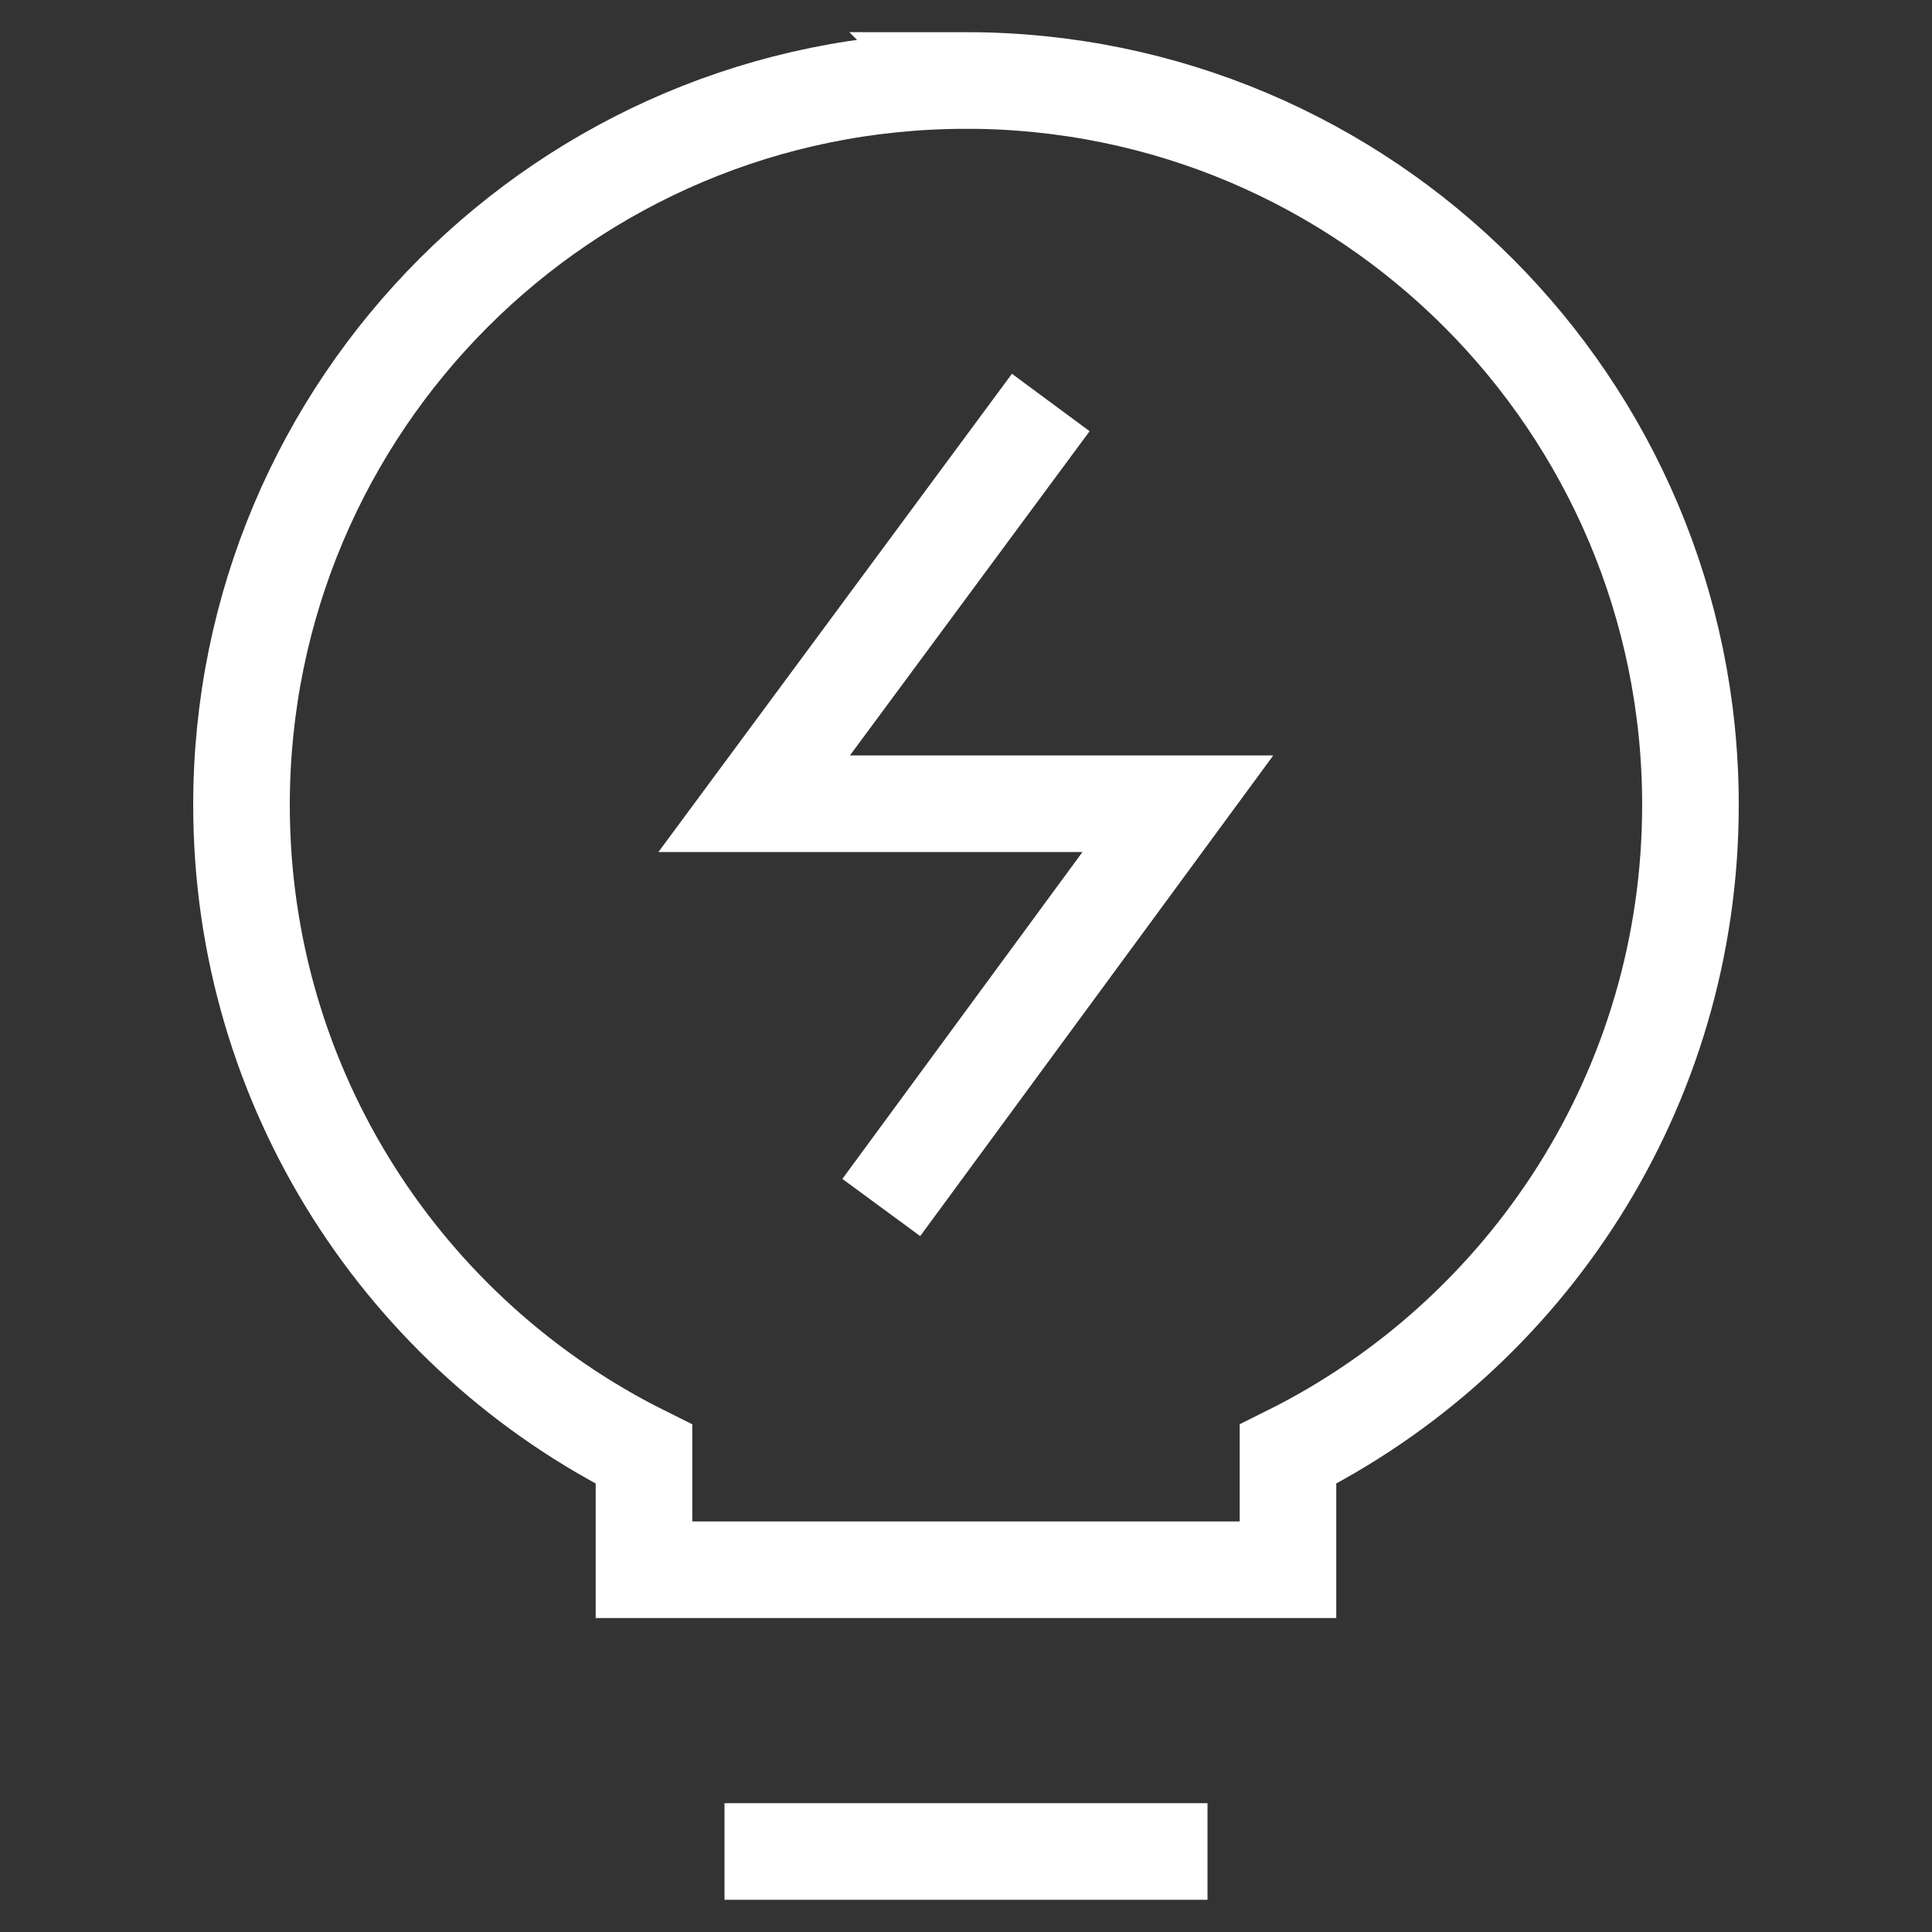
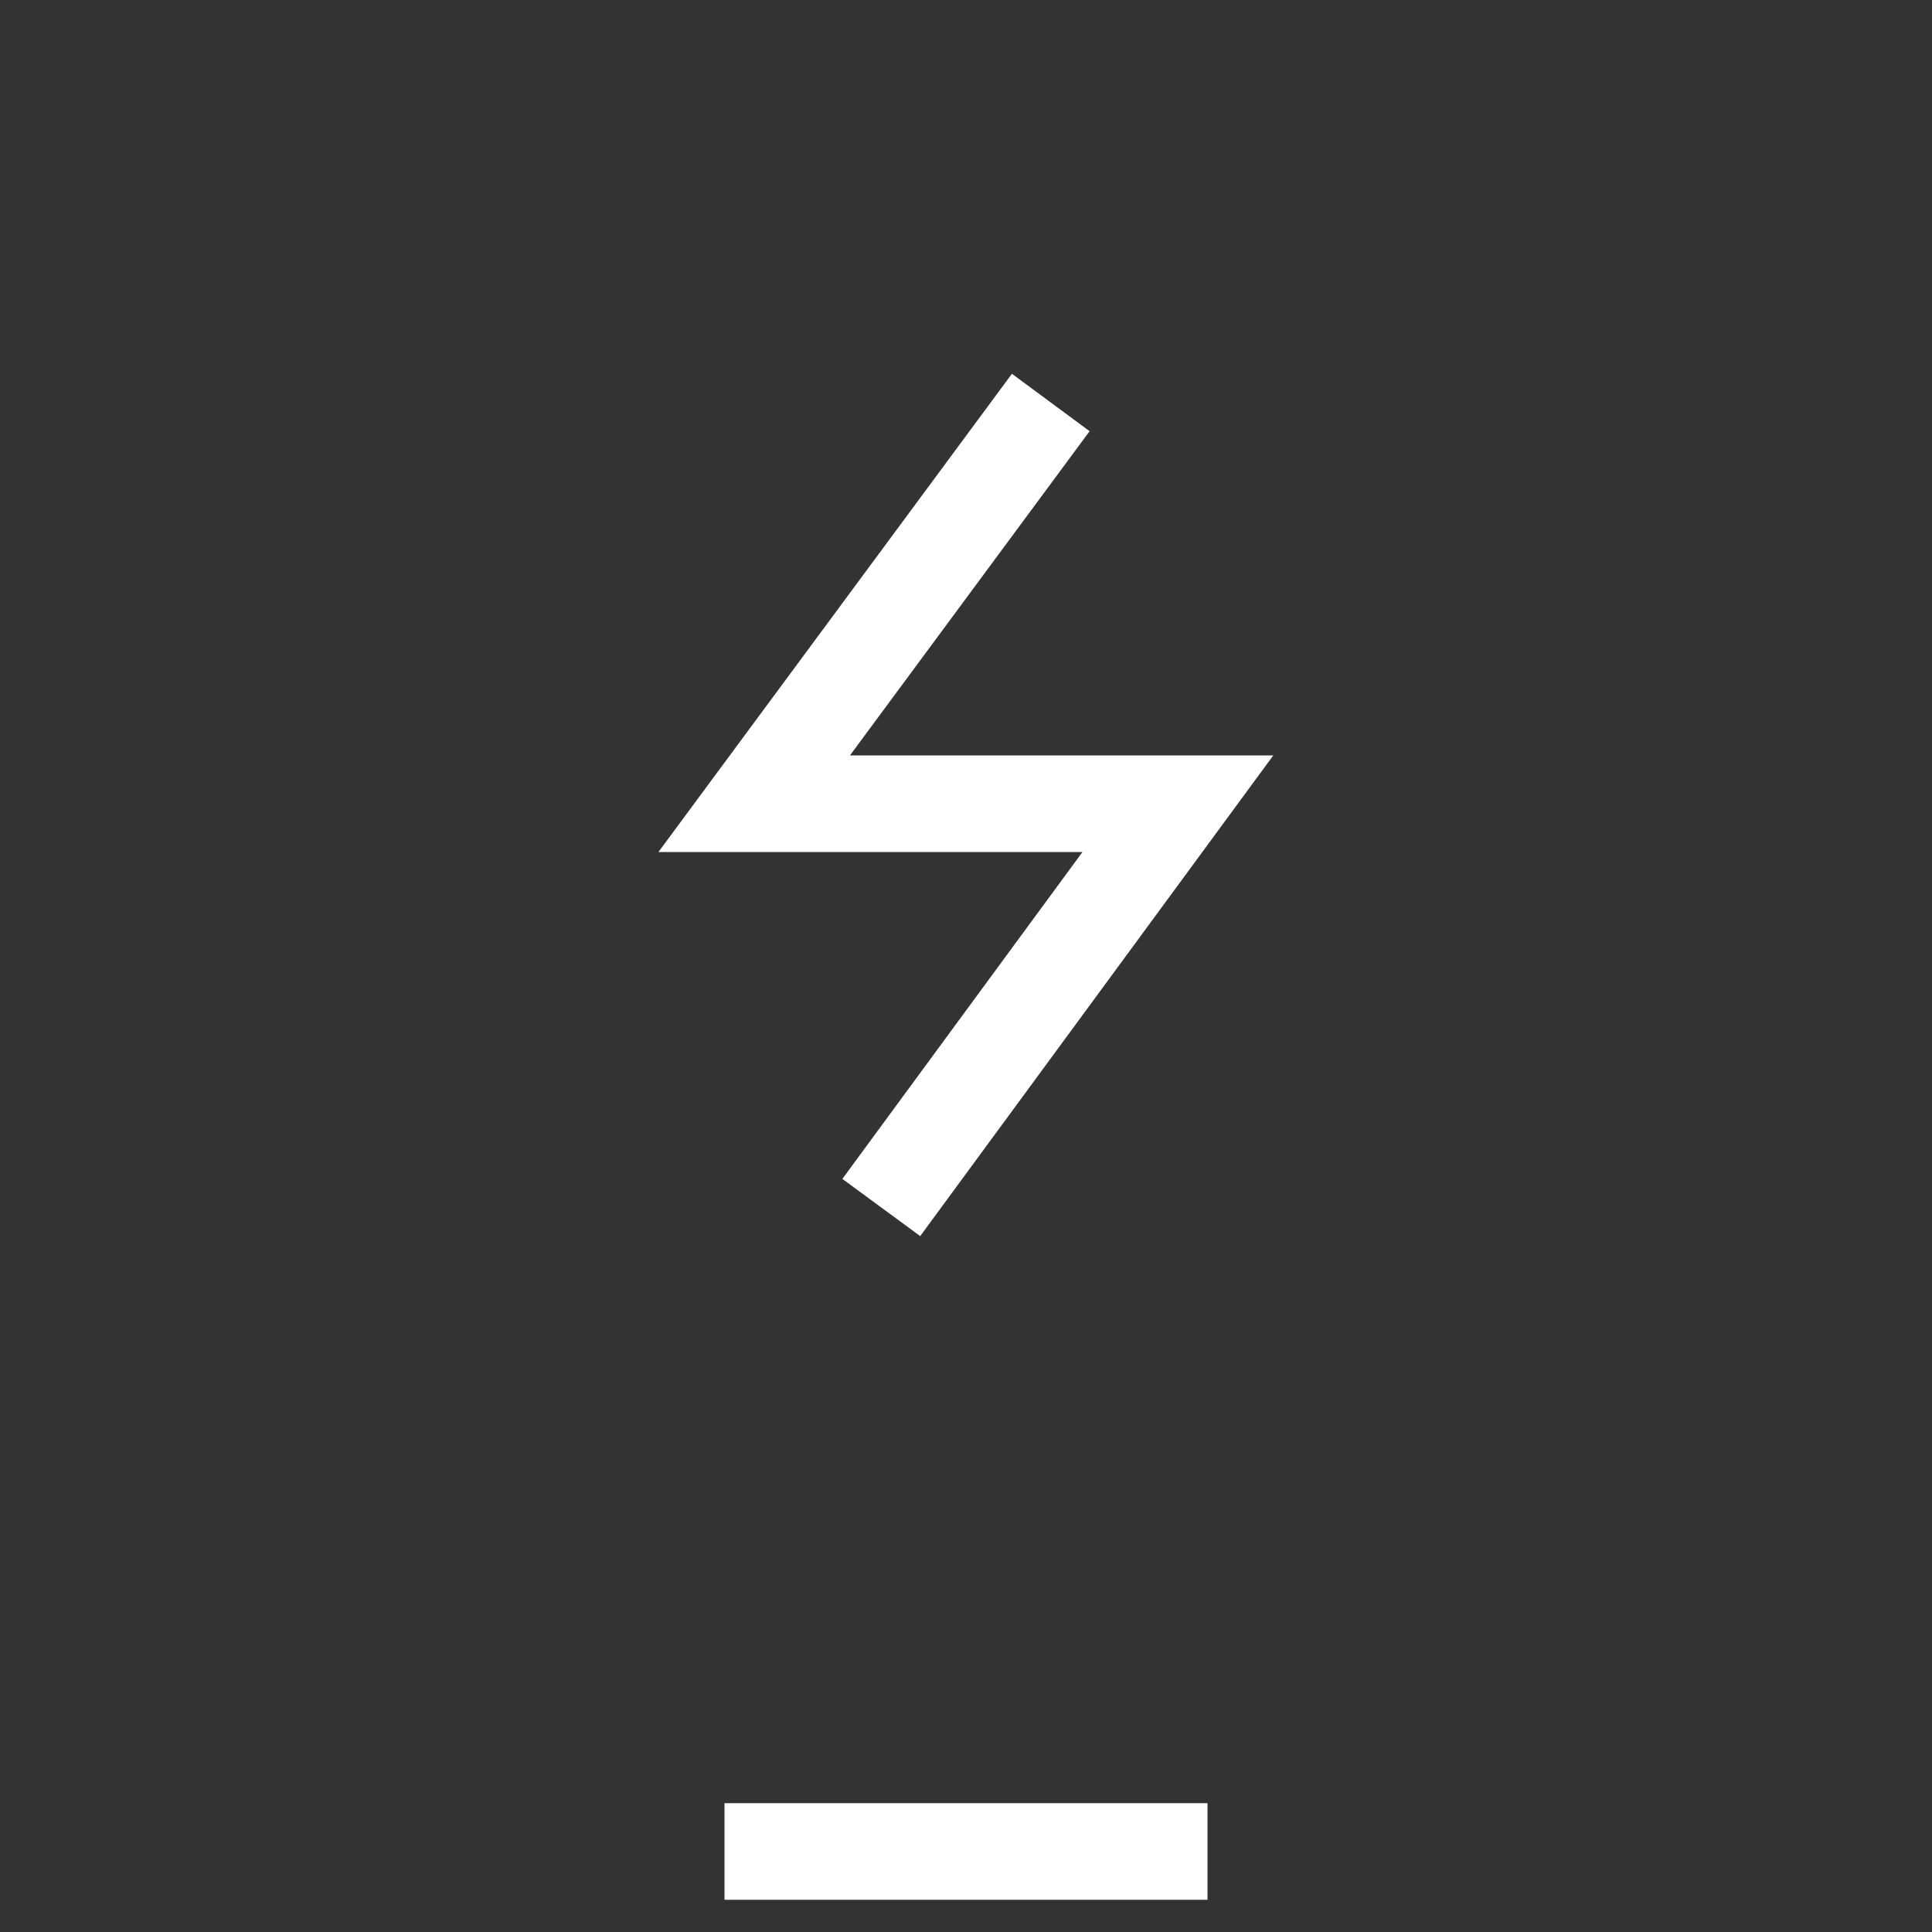
<svg xmlns="http://www.w3.org/2000/svg" fill="none" viewBox="0 0 40 40" id="Content-Insight-Idea-Trivia--Streamline-Sharp" height="40" width="40">
  <rect x="0" y="0" width="40" height="40" fill="#333333" stroke="none" />
  <desc>    Content Insight Idea Trivia Streamline Icon: https://streamlinehq.com  </desc>
  <g id="content-insight-idea-trivia--content-insight-idea-trivia-charge-electricity-lamp-bolt-power">
-     <path id="Union" stroke="#ffffff" d="M20 1.667c-8.284 0 -15 6.716 -15 15 0 5.889 3.394 10.986 8.333 13.441V32.5h13.333v-2.393c4.939 -2.454 8.333 -7.551 8.333 -13.441 0 -8.284 -6.716 -15 -15 -15Z" stroke-width="2" />
    <path id="Vector 3983" stroke="#ffffff" d="M15 38.333h10" stroke-width="2" />
    <path id="Vector 2877" stroke="#ffffff" d="M21.755 8.333 15.614 16.641h8.772L18.246 25" stroke-width="2" />
  </g>
</svg>